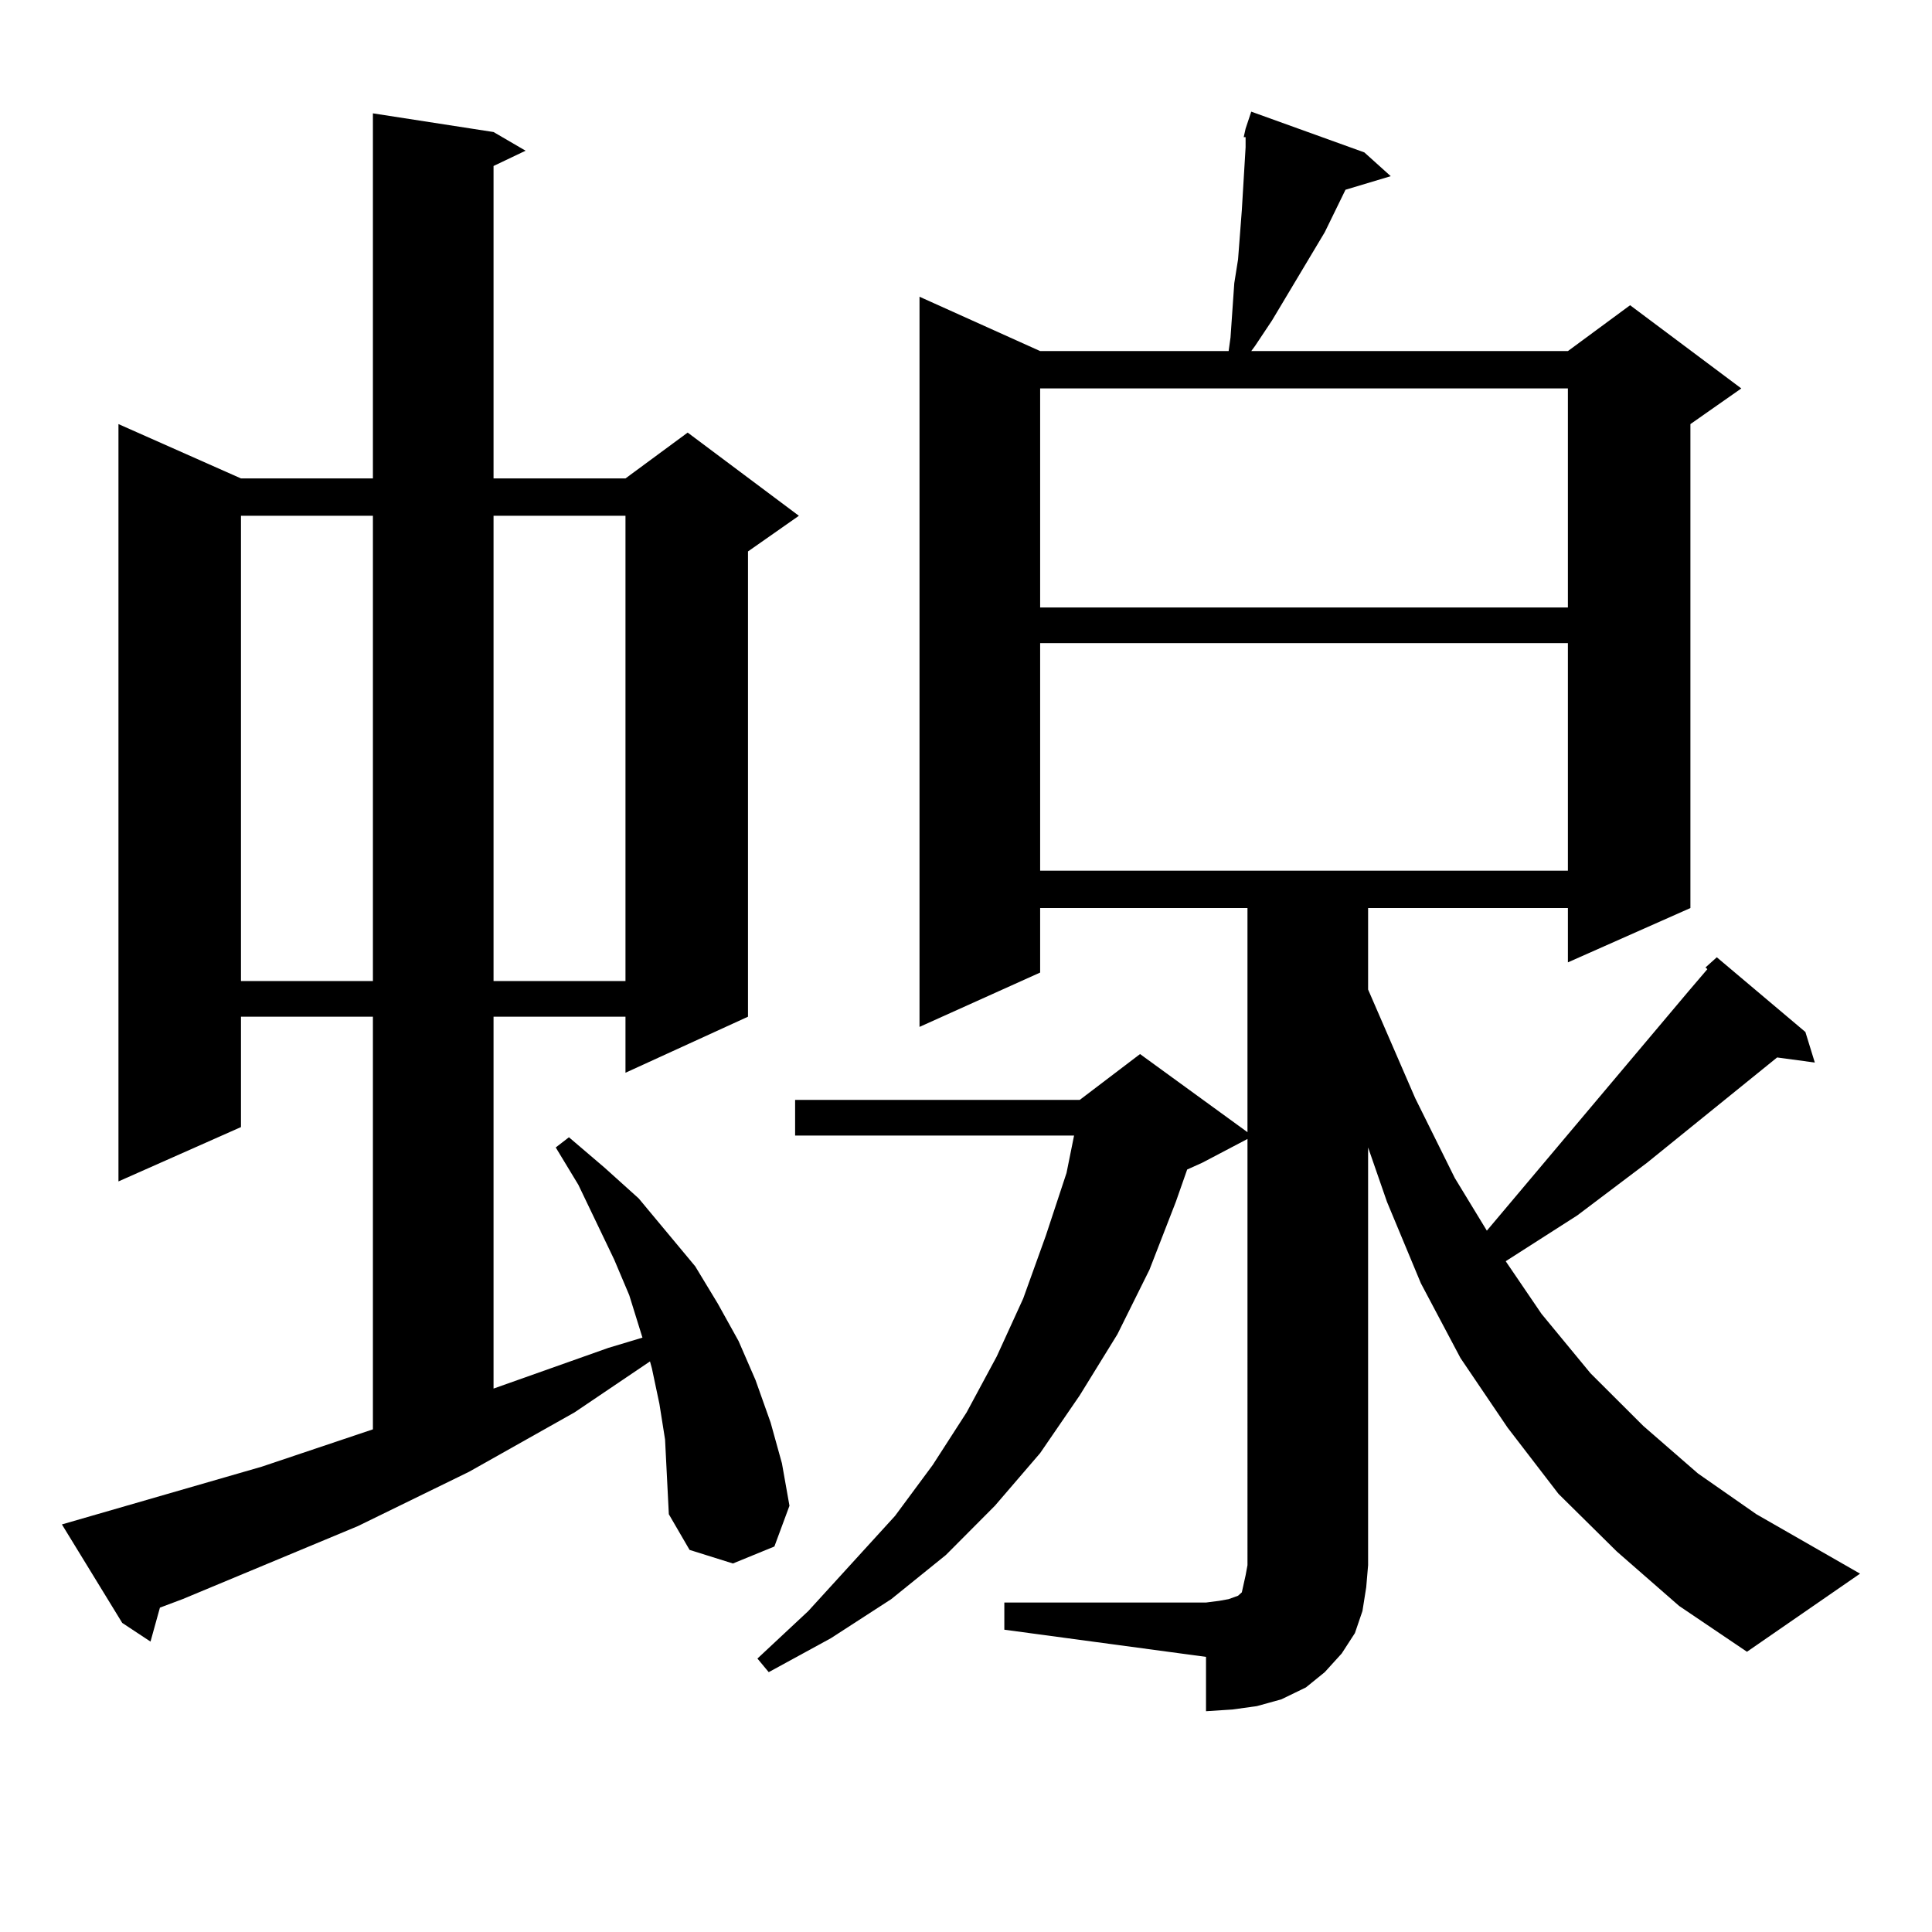
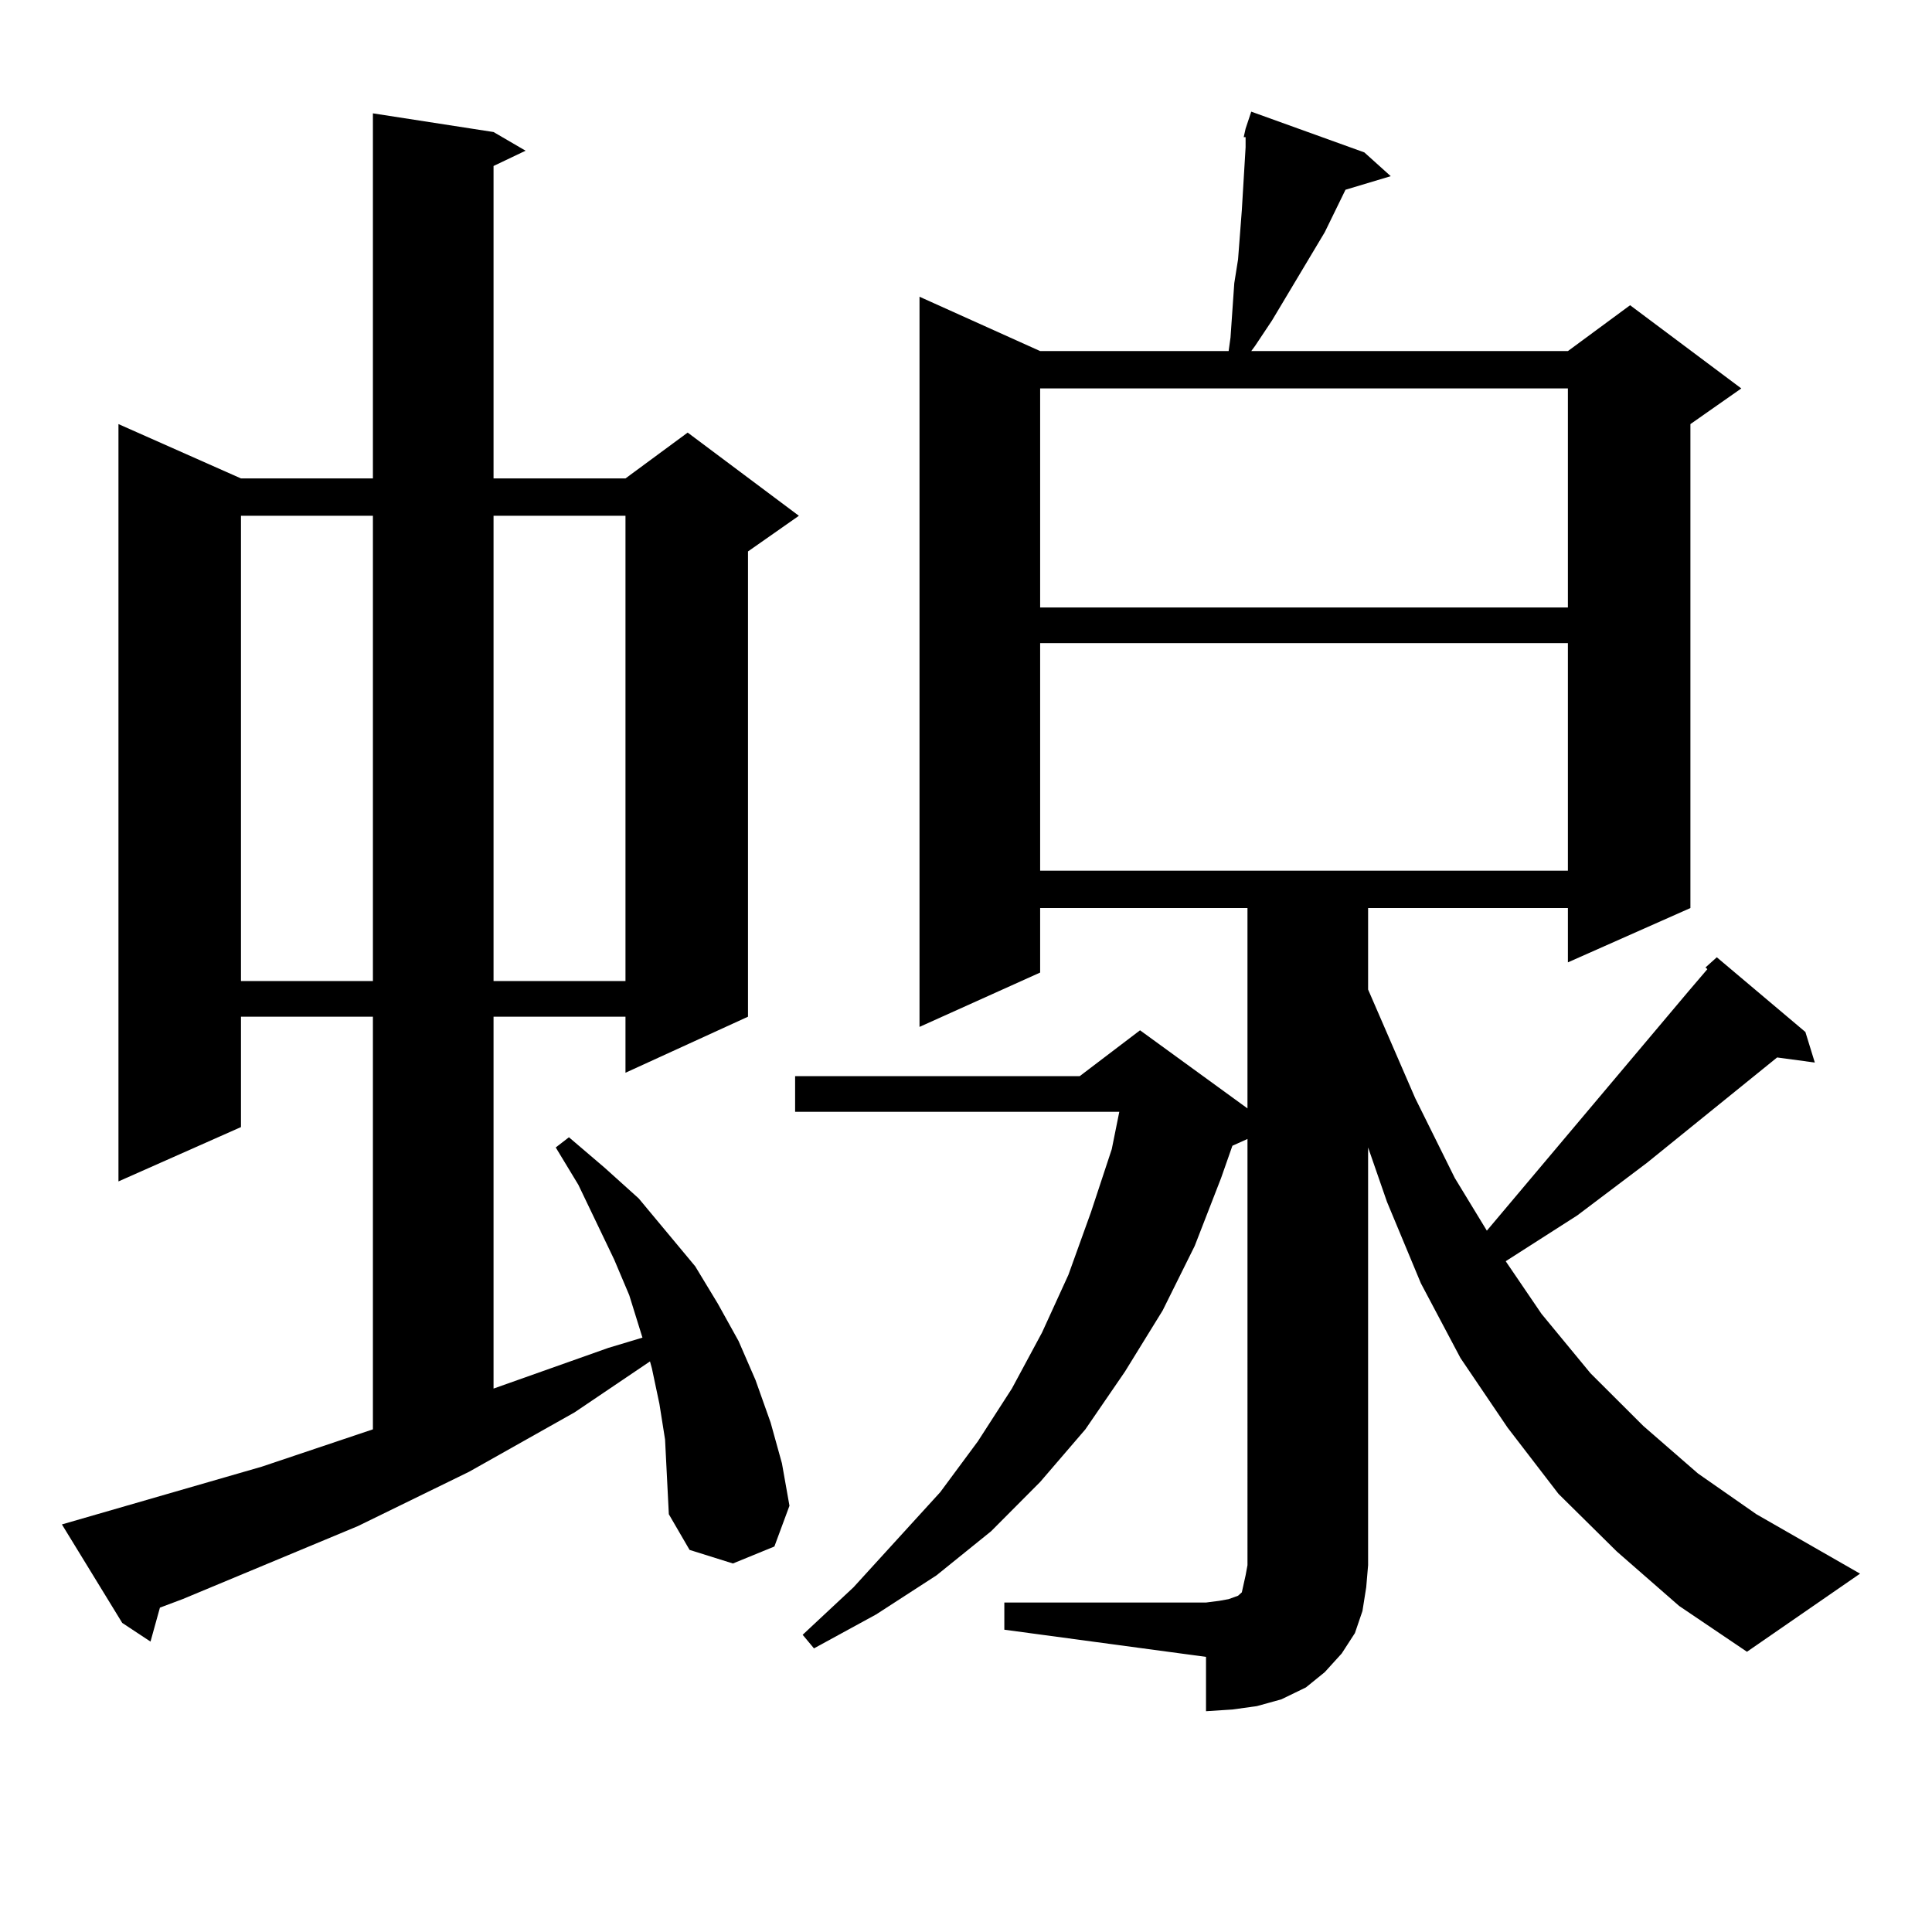
<svg xmlns="http://www.w3.org/2000/svg" version="1.1" id="图层_1" x="0px" y="0px" width="1000px" height="1000px" viewBox="0 0 1000 1000" enable-background="new 0 0 1000 1000" xml:space="preserve">
-   <path d="M344.235,745.094l-2.927-18.457l-3.902-18.457l-0.976-3.516l-39.023,26.367l-54.633,30.762l-57.56,28.125l-90.729,37.793  l-11.707,4.395L77.9,849.684l-14.634-9.668l-31.219-50.977l103.412-29.883l57.56-19.336V526.246h-68.291v57.129L61.315,611.5  V219.508l63.413,28.125h68.291V58.668l62.438,9.668l16.585,9.668l-16.585,7.91v161.719h68.291l32.194-23.73l57.56,43.066  l-26.341,18.457v240.82l-63.413,29.004v-29.004h-68.291v192.48l59.511-21.094l17.561-5.273l-6.829-21.973l-7.805-18.457  l-18.536-38.672l-11.707-19.336l6.829-5.273l18.536,15.82l17.561,15.82l29.268,35.156l11.707,19.336l10.731,19.336l8.78,20.215  l7.805,21.973l5.854,21.094l3.902,21.973l-7.805,21.094l-21.463,8.789l-22.438-7.031l-10.731-18.457l-0.976-19.336L344.235,745.094z   M124.729,266.969v240.82h68.291v-240.82H124.729z M255.457,266.969v240.82h68.291v-240.82H255.457z M519.841,829.469h104.388  l6.829-0.879l4.878-0.879l4.878-1.758l1.951-1.758l0.976-4.395l0.976-4.395l0.976-5.273V589.527l-23.414,12.305l-7.805,3.516  l-5.854,16.699l-13.658,35.156l-16.585,33.398l-19.512,31.641l-20.487,29.883l-23.414,27.246l-25.365,25.488l-28.292,22.852  l-31.219,20.215l-32.194,17.578l-5.854-7.031l26.341-24.609l44.877-49.219l19.512-26.367l17.561-27.246l15.609-29.004l13.658-29.883  l11.707-32.52l10.731-32.52l3.902-19.336H411.551v-18.457h147.313l31.219-23.73l55.608,40.43V469.996H538.377v33.398l-62.438,28.125  V153.59l62.438,28.125h97.559l0.976-7.031l1.951-28.125l1.951-12.305l1.951-25.488l1.951-32.52v-5.273h-0.976l0.976-4.395  l2.927-8.789l58.535,21.094l13.658,12.305l-23.414,7.031l-10.731,21.973l-20.487,34.277l-6.829,11.426l-8.78,13.184l-1.951,2.637  h163.898l32.194-23.73l57.56,43.066l-26.341,18.457v250.488l-63.413,28.125v-28.125H708.129v42.188l24.39,56.25l20.487,41.309  l16.585,27.246l104.388-123.926l9.756-11.426l-0.976-0.879l5.854-5.273l45.853,38.672l4.878,15.82l-19.512-2.637l-67.315,54.492  l-36.097,27.246l-37.072,23.73l18.536,27.246l25.365,30.762l27.316,27.246l28.292,24.609l30.243,21.094l53.657,30.762l-58.535,40.43  l-35.121-23.73l-32.194-28.125l-30.243-29.883l-26.341-34.277l-24.39-36.035l-20.487-38.672l-17.561-42.188l-9.756-28.125v216.211  l-0.976,11.426l-1.951,12.305l-3.902,11.426l-6.829,10.547l-8.78,9.668l-9.756,7.91l-12.683,6.152l-12.683,3.516l-12.683,1.758  l-13.658,0.879v-28.125l-104.388-14.063V829.469z M538.377,201.051V314.43h273.164V201.051H538.377z M538.377,332.887V450.66  h273.164V332.887H538.377z" />
+   <path d="M344.235,745.094l-2.927-18.457l-3.902-18.457l-0.976-3.516l-39.023,26.367l-54.633,30.762l-57.56,28.125l-90.729,37.793  l-11.707,4.395L77.9,849.684l-14.634-9.668l-31.219-50.977l103.412-29.883l57.56-19.336V526.246h-68.291v57.129L61.315,611.5  V219.508l63.413,28.125h68.291V58.668l62.438,9.668l16.585,9.668l-16.585,7.91v161.719h68.291l32.194-23.73l57.56,43.066  l-26.341,18.457v240.82l-63.413,29.004v-29.004h-68.291v192.48l59.511-21.094l17.561-5.273l-6.829-21.973l-7.805-18.457  l-18.536-38.672l-11.707-19.336l6.829-5.273l18.536,15.82l17.561,15.82l29.268,35.156l11.707,19.336l10.731,19.336l8.78,20.215  l7.805,21.973l5.854,21.094l3.902,21.973l-7.805,21.094l-21.463,8.789l-22.438-7.031l-10.731-18.457l-0.976-19.336L344.235,745.094z   M124.729,266.969v240.82h68.291v-240.82H124.729z M255.457,266.969v240.82h68.291v-240.82H255.457z M519.841,829.469h104.388  l6.829-0.879l4.878-0.879l4.878-1.758l1.951-1.758l0.976-4.395l0.976-4.395l0.976-5.273V589.527l-7.805,3.516  l-5.854,16.699l-13.658,35.156l-16.585,33.398l-19.512,31.641l-20.487,29.883l-23.414,27.246l-25.365,25.488l-28.292,22.852  l-31.219,20.215l-32.194,17.578l-5.854-7.031l26.341-24.609l44.877-49.219l19.512-26.367l17.561-27.246l15.609-29.004l13.658-29.883  l11.707-32.52l10.731-32.52l3.902-19.336H411.551v-18.457h147.313l31.219-23.73l55.608,40.43V469.996H538.377v33.398l-62.438,28.125  V153.59l62.438,28.125h97.559l0.976-7.031l1.951-28.125l1.951-12.305l1.951-25.488l1.951-32.52v-5.273h-0.976l0.976-4.395  l2.927-8.789l58.535,21.094l13.658,12.305l-23.414,7.031l-10.731,21.973l-20.487,34.277l-6.829,11.426l-8.78,13.184l-1.951,2.637  h163.898l32.194-23.73l57.56,43.066l-26.341,18.457v250.488l-63.413,28.125v-28.125H708.129v42.188l24.39,56.25l20.487,41.309  l16.585,27.246l104.388-123.926l9.756-11.426l-0.976-0.879l5.854-5.273l45.853,38.672l4.878,15.82l-19.512-2.637l-67.315,54.492  l-36.097,27.246l-37.072,23.73l18.536,27.246l25.365,30.762l27.316,27.246l28.292,24.609l30.243,21.094l53.657,30.762l-58.535,40.43  l-35.121-23.73l-32.194-28.125l-30.243-29.883l-26.341-34.277l-24.39-36.035l-20.487-38.672l-17.561-42.188l-9.756-28.125v216.211  l-0.976,11.426l-1.951,12.305l-3.902,11.426l-6.829,10.547l-8.78,9.668l-9.756,7.91l-12.683,6.152l-12.683,3.516l-12.683,1.758  l-13.658,0.879v-28.125l-104.388-14.063V829.469z M538.377,201.051V314.43h273.164V201.051H538.377z M538.377,332.887V450.66  h273.164V332.887H538.377z" />
</svg>